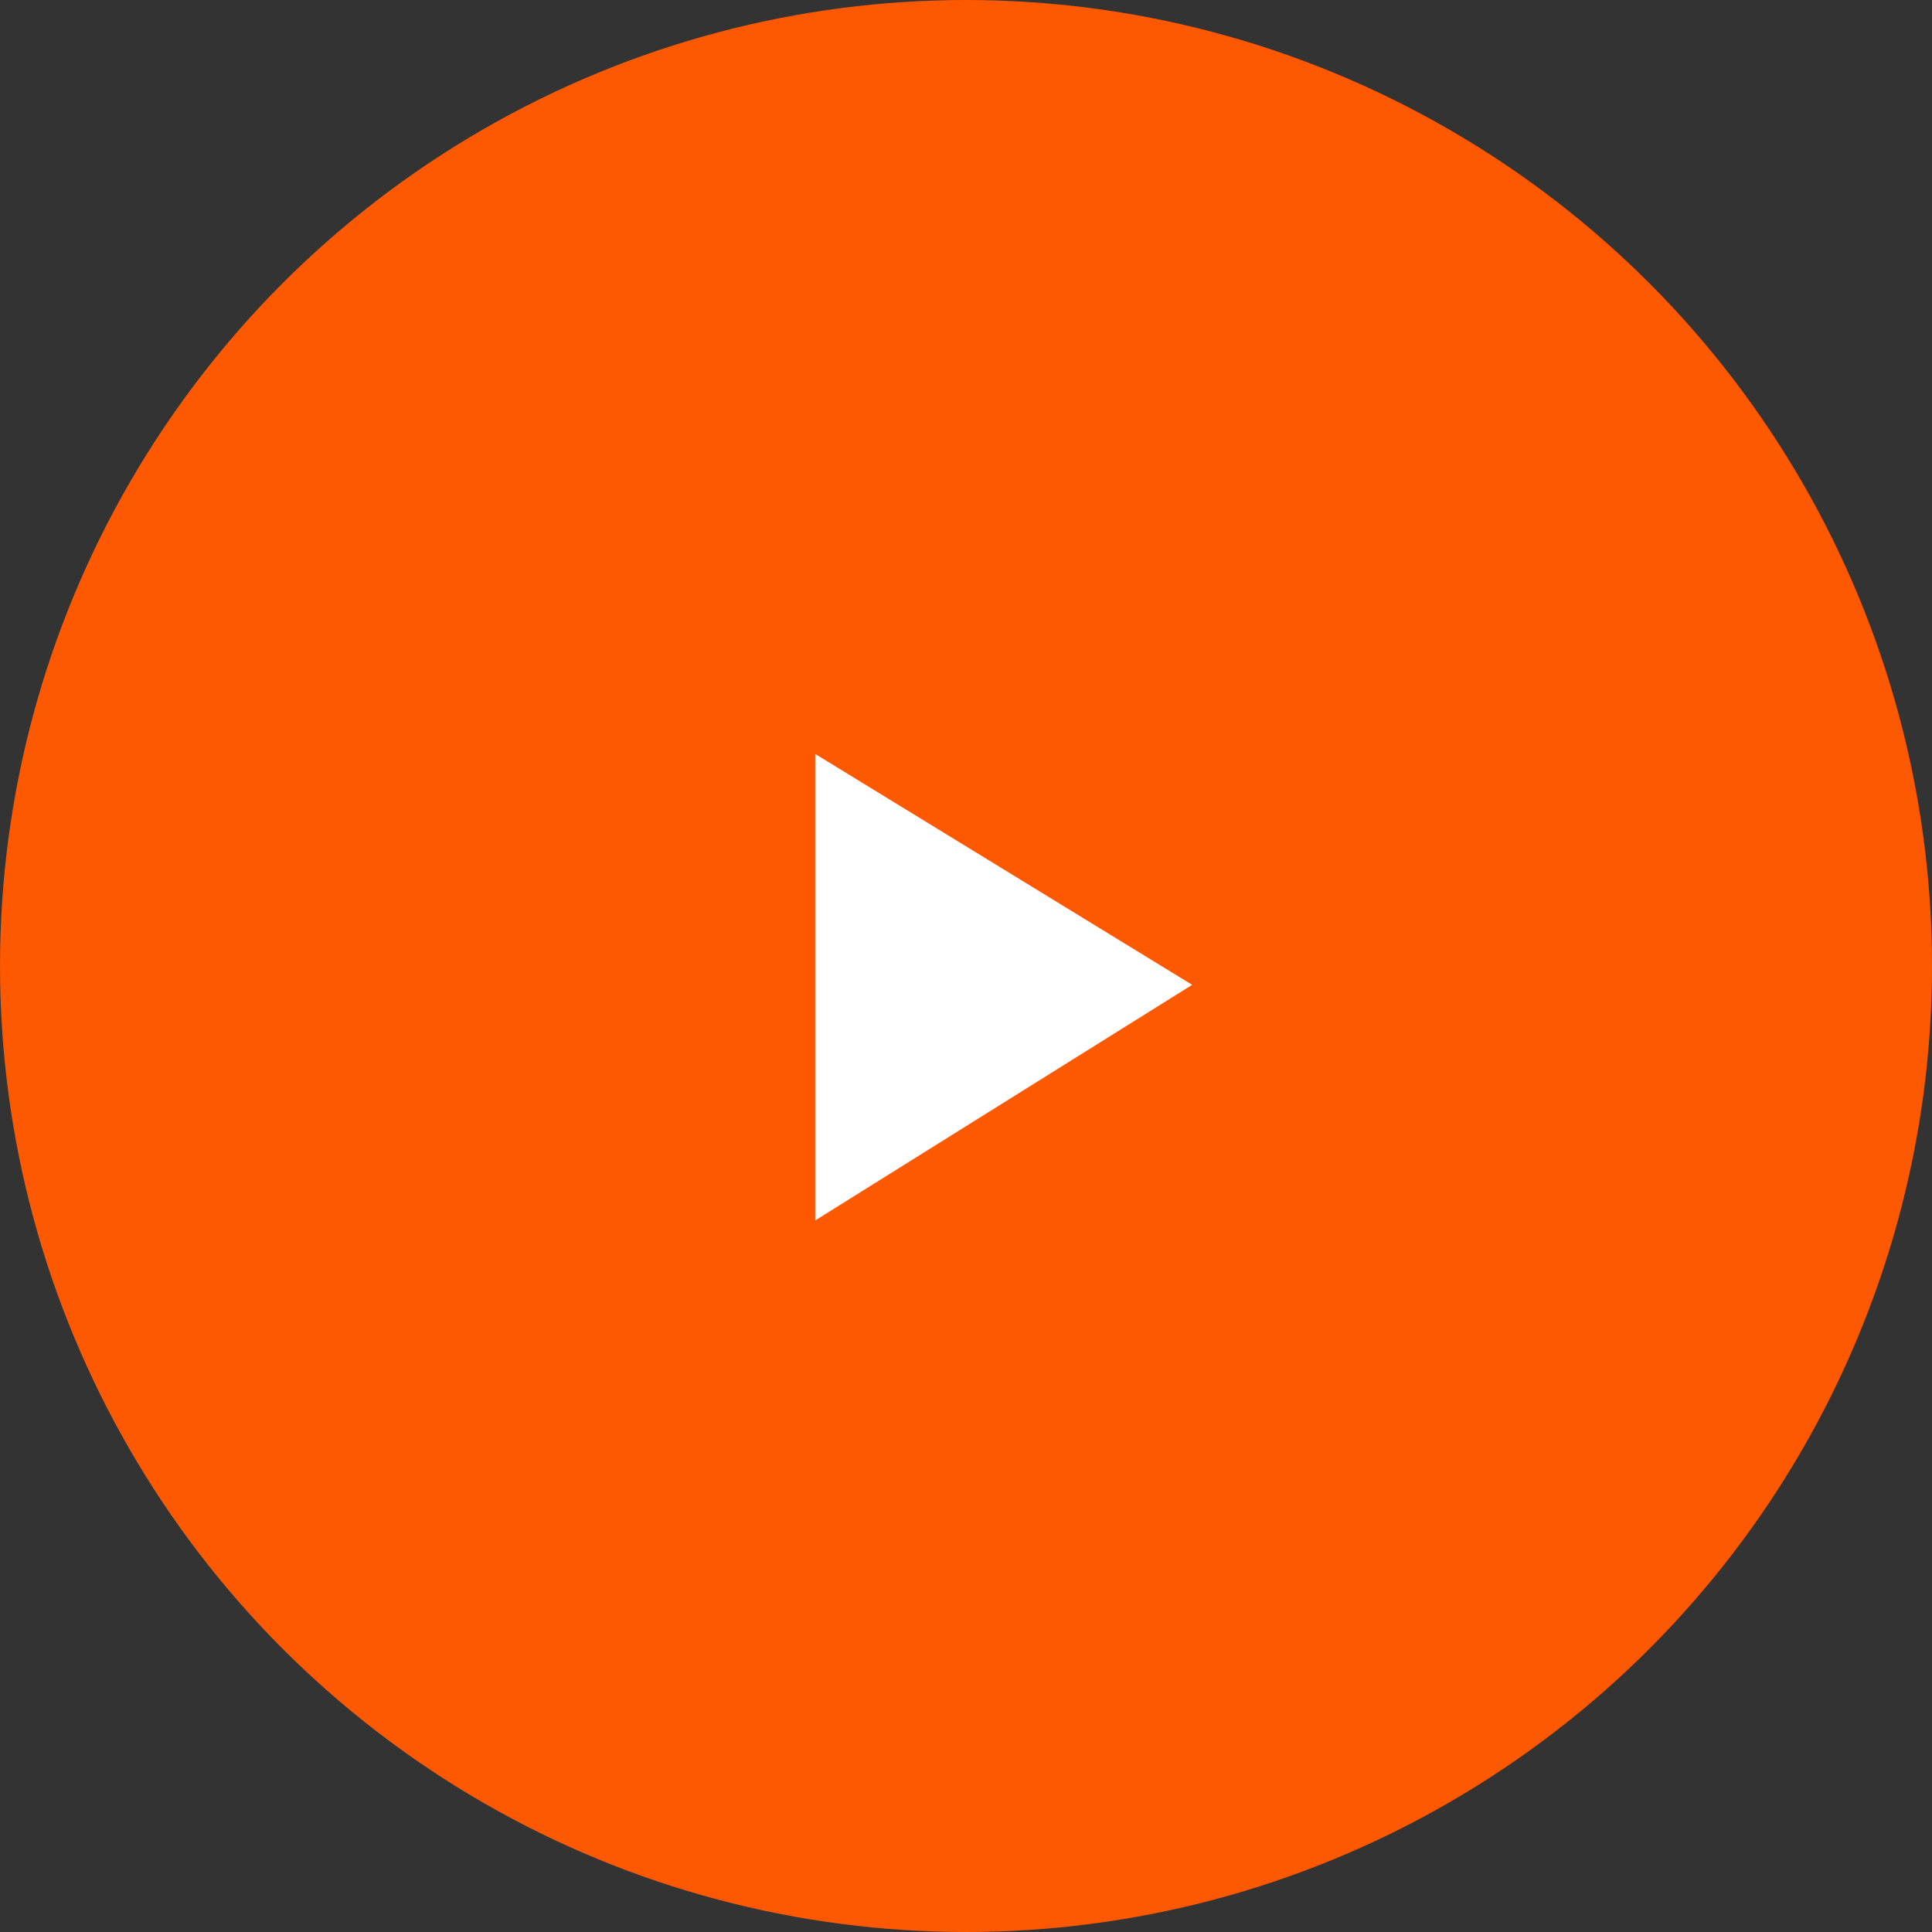
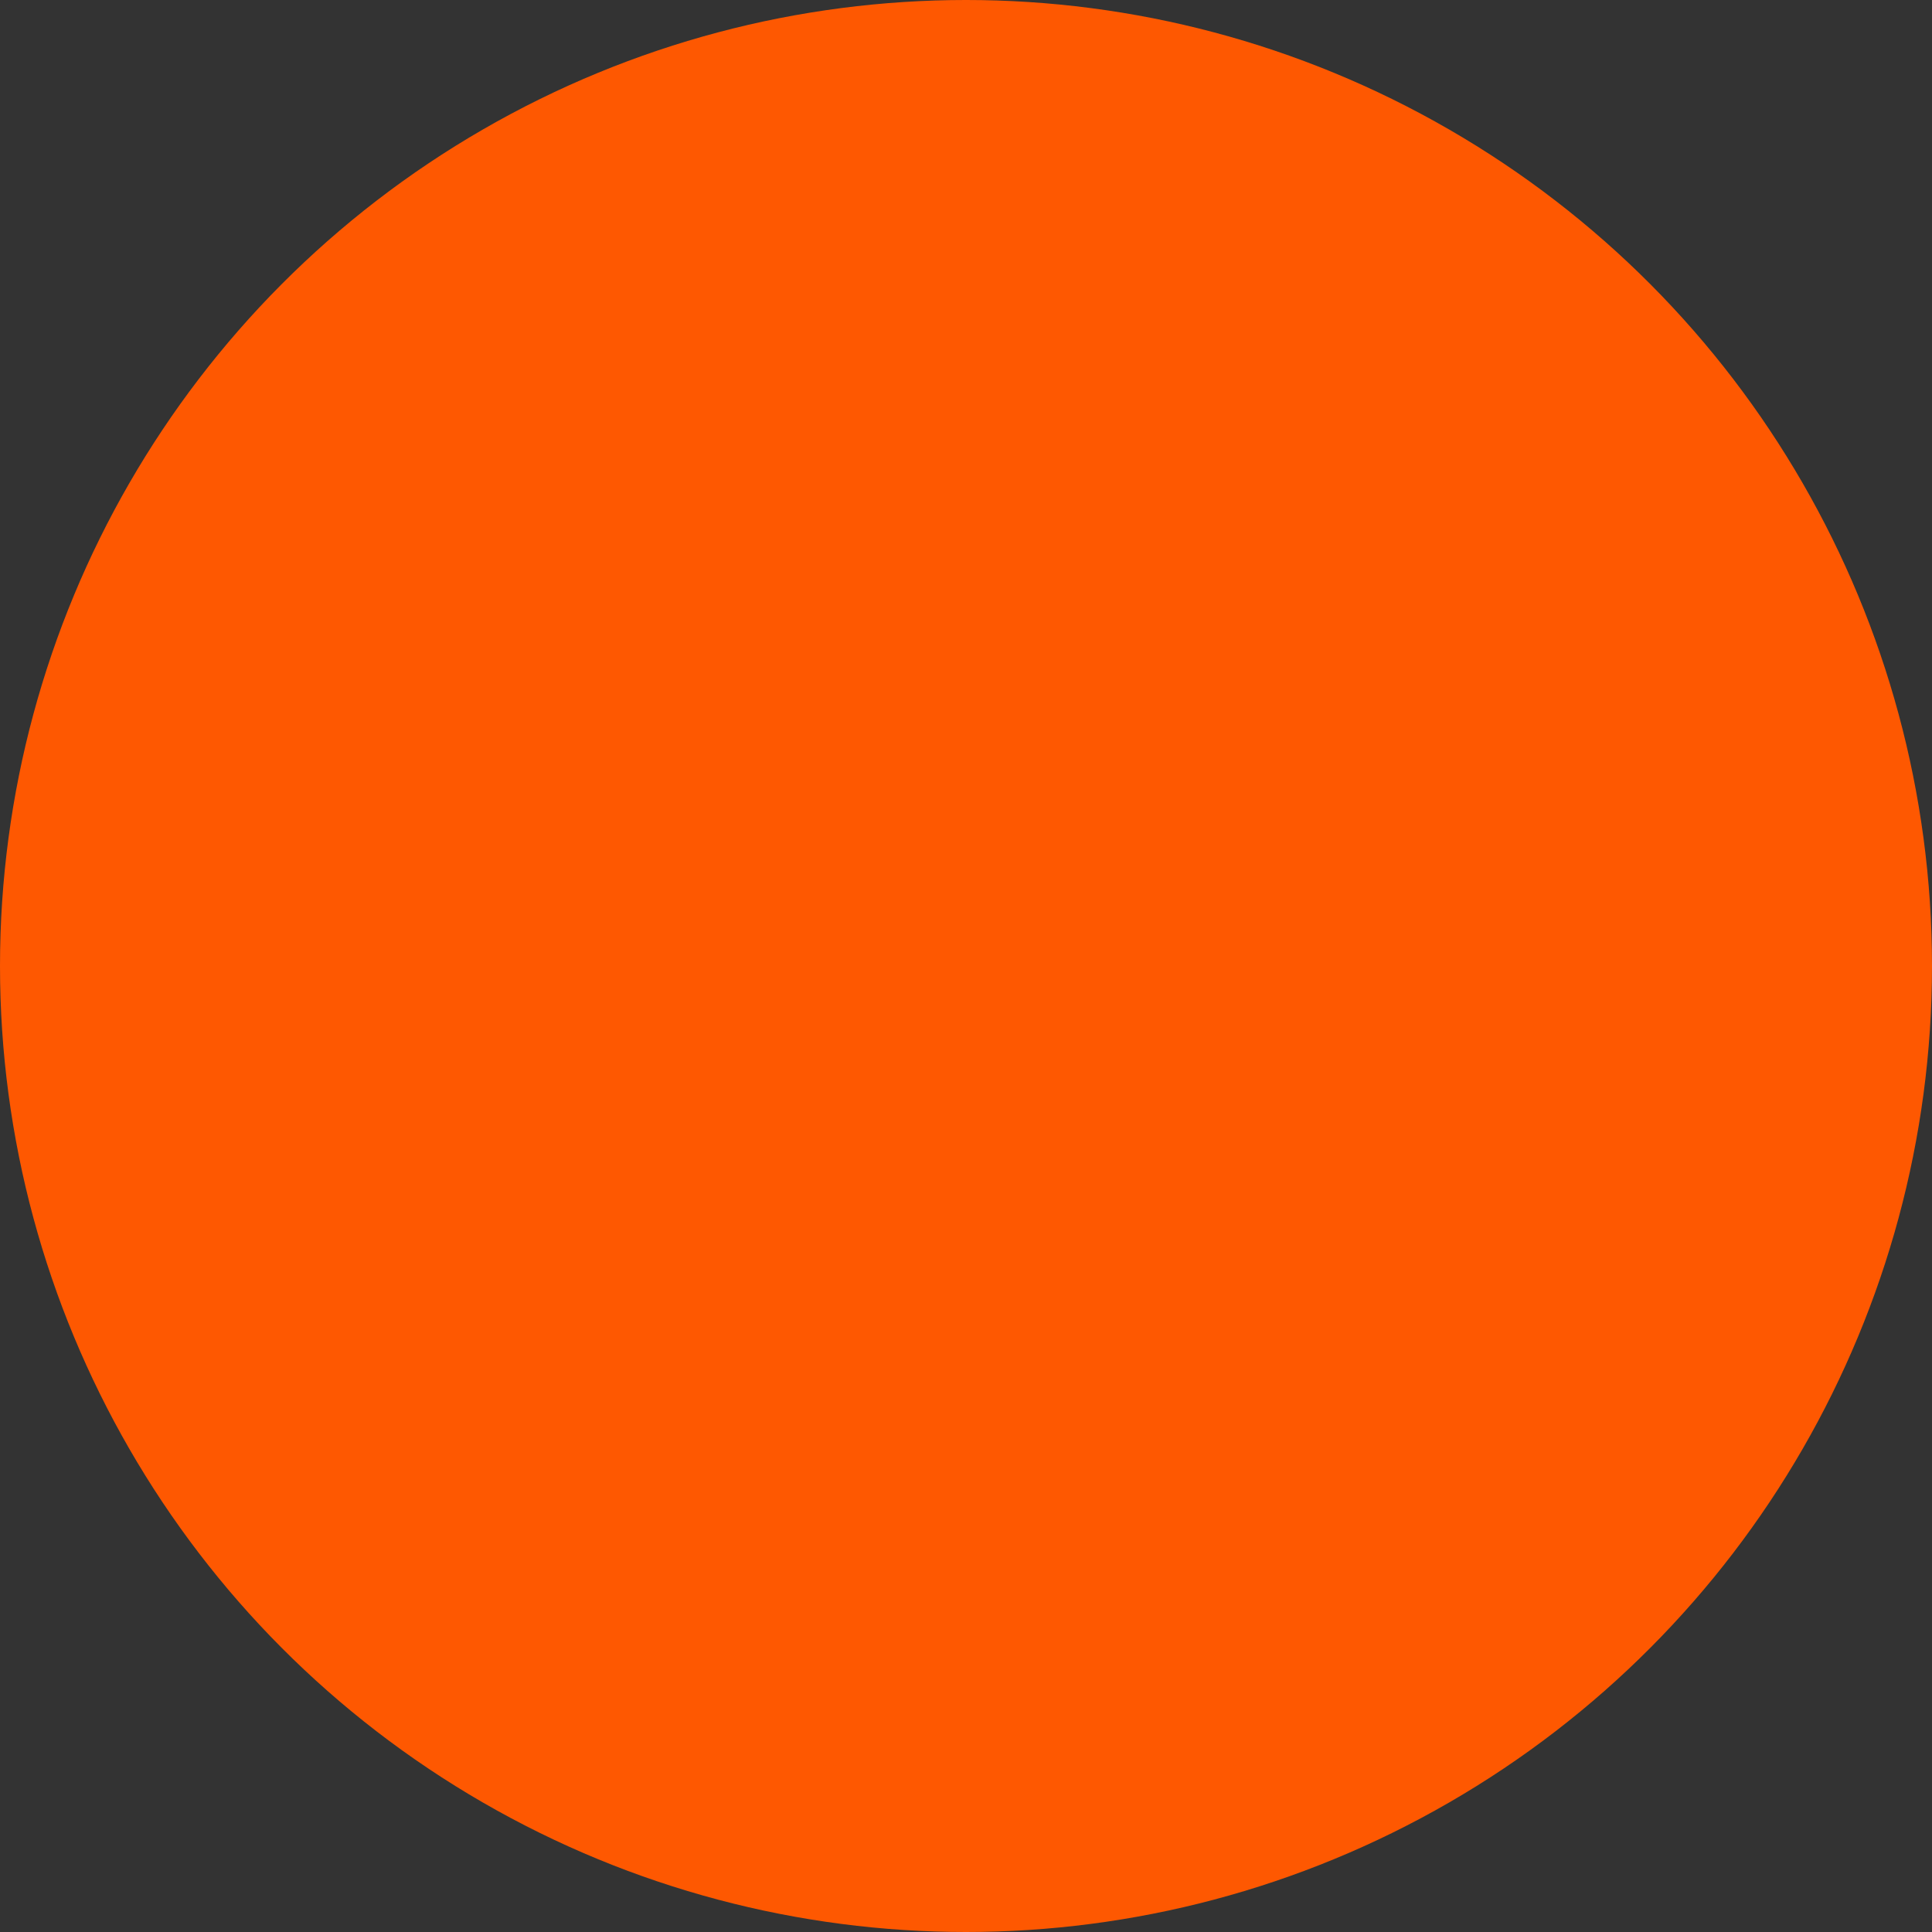
<svg xmlns="http://www.w3.org/2000/svg" version="1.1" id="play" x="0px" y="0px" viewBox="0 0 41 41" style="enable-background:new 0 0 41 41;" xml:space="preserve">
  <rect x="0" y="0" width="41" height="41" fill="#333333" stroke="none" />
  <style type="text/css">
	.sty0{fill:#FE5801;}
	.sty1{fill:#FFFFFF;}
</style>
  <circle class="sty0" cx="20.5" cy="20.5" r="20.5" />
-   <polygon class="sty1" points="17.3,25.9 17.3,16 25.3,20.9 " />
</svg>